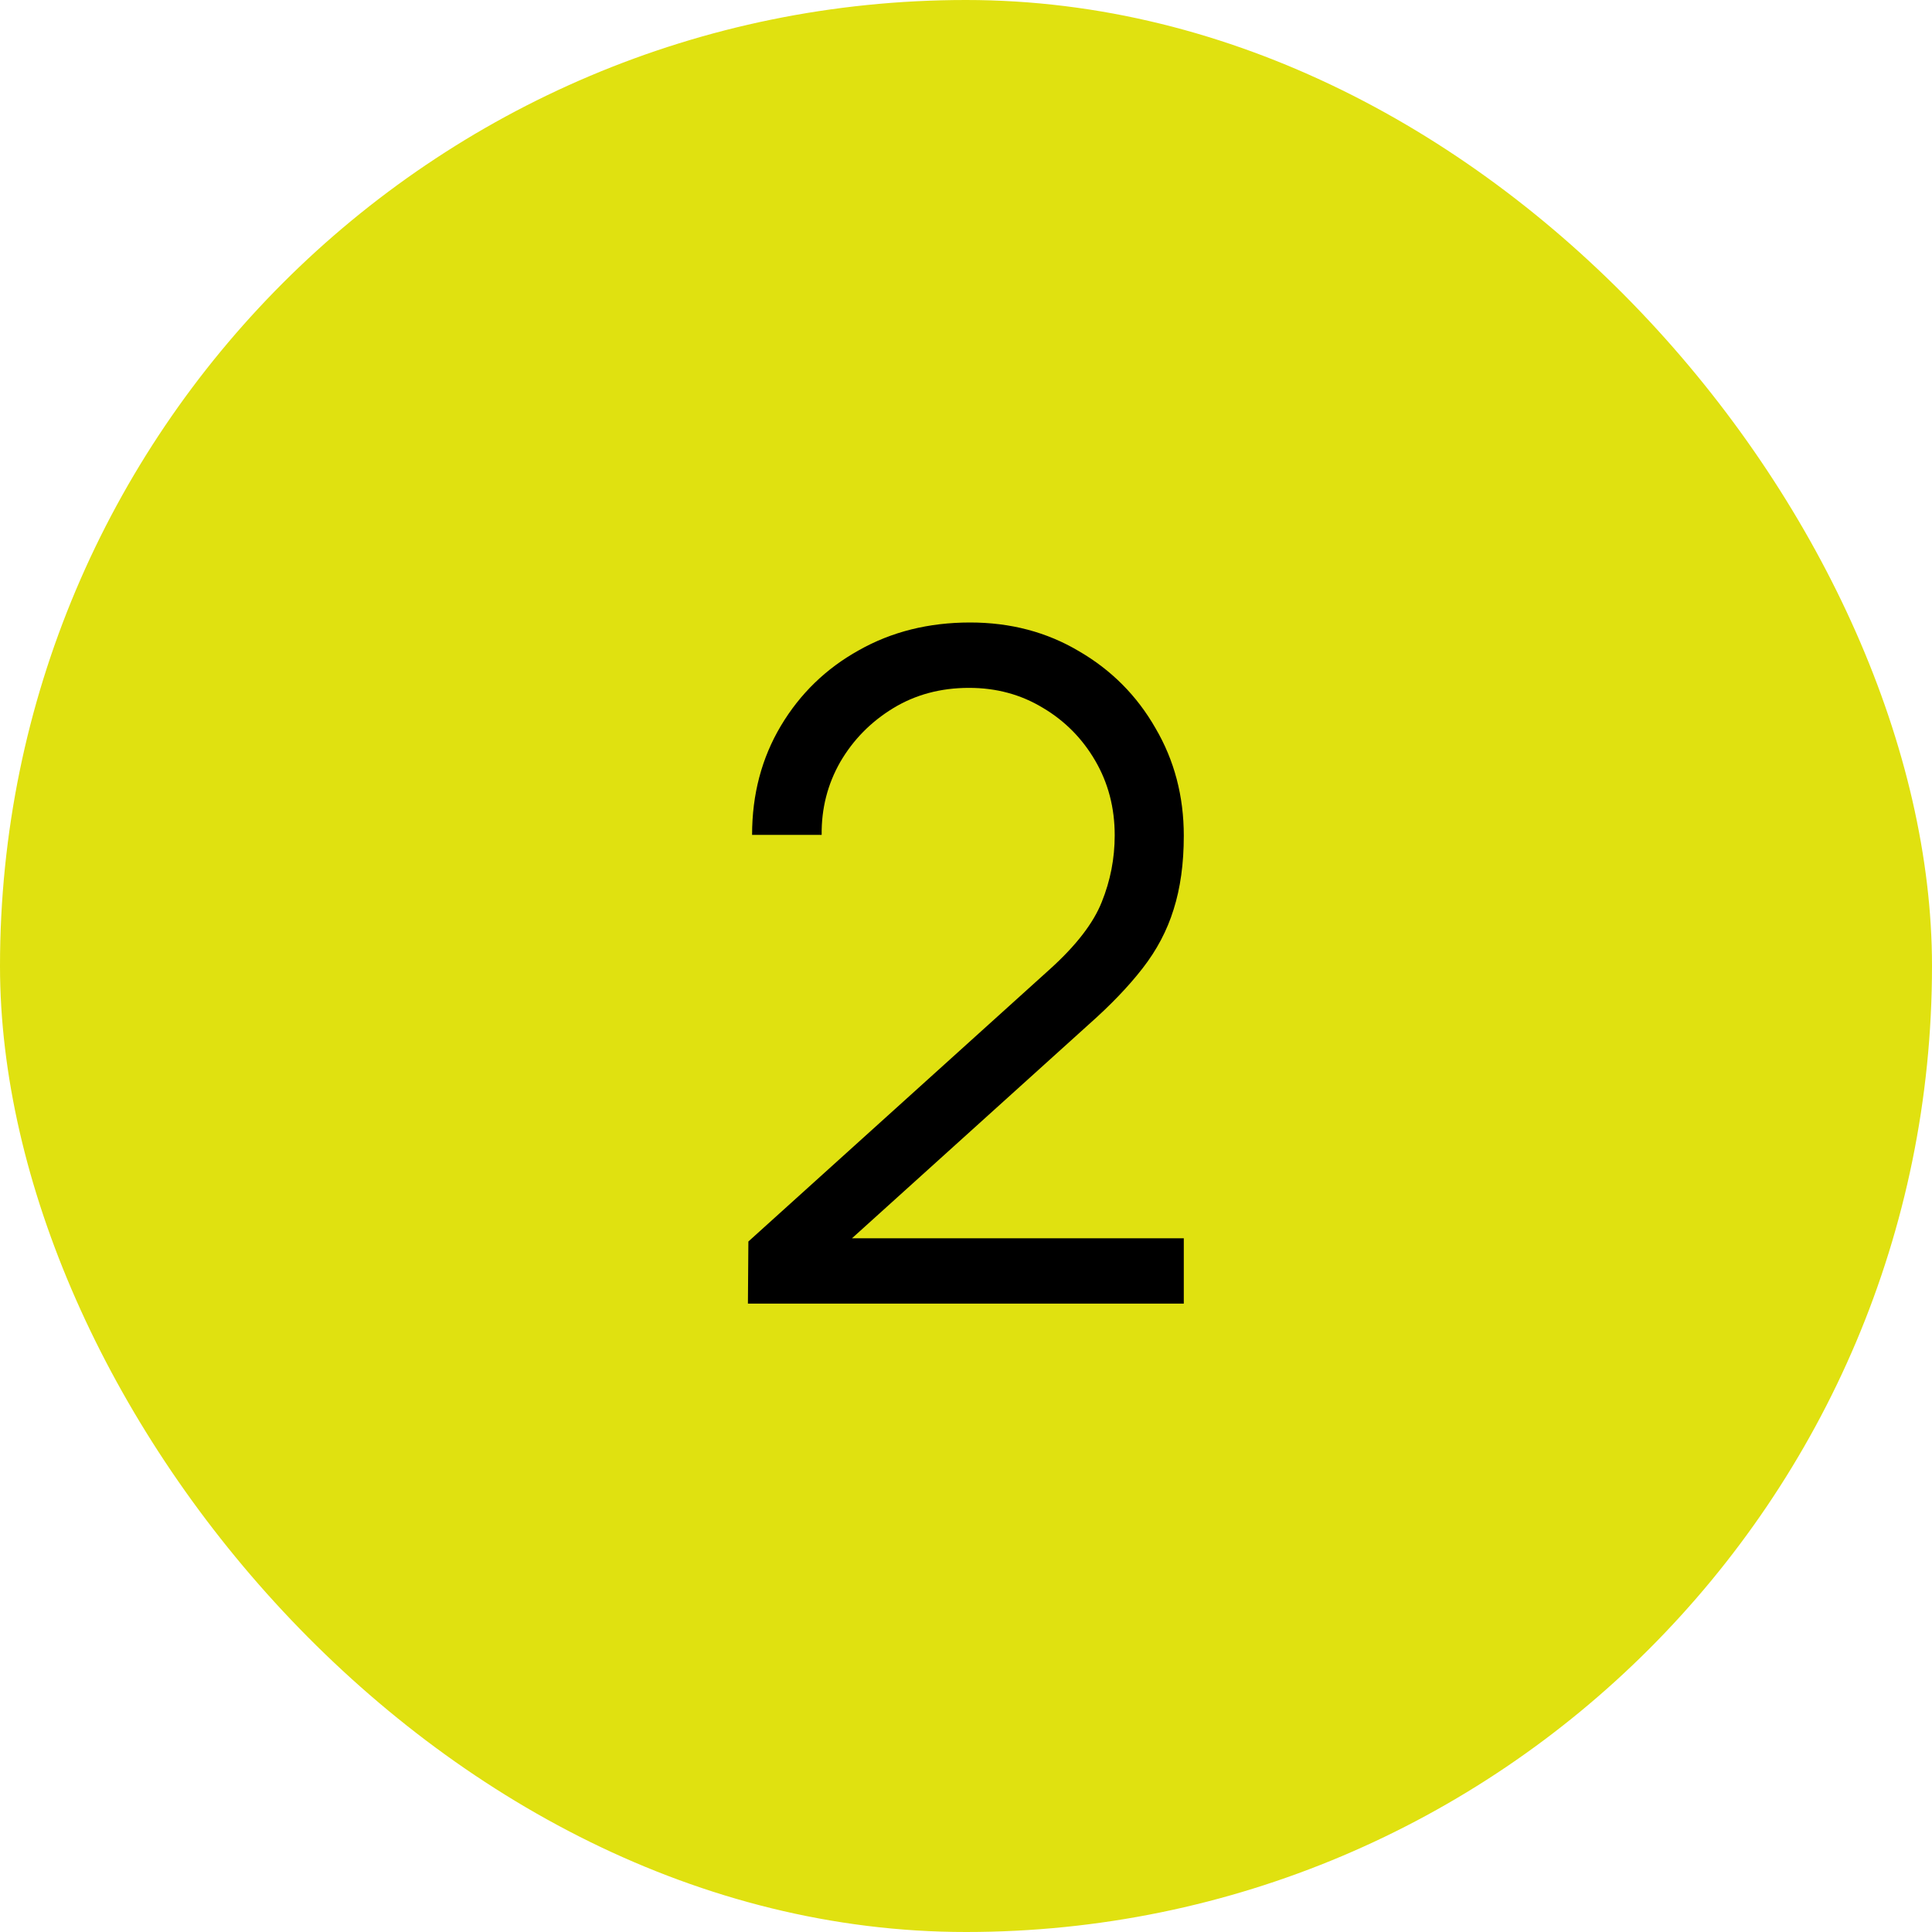
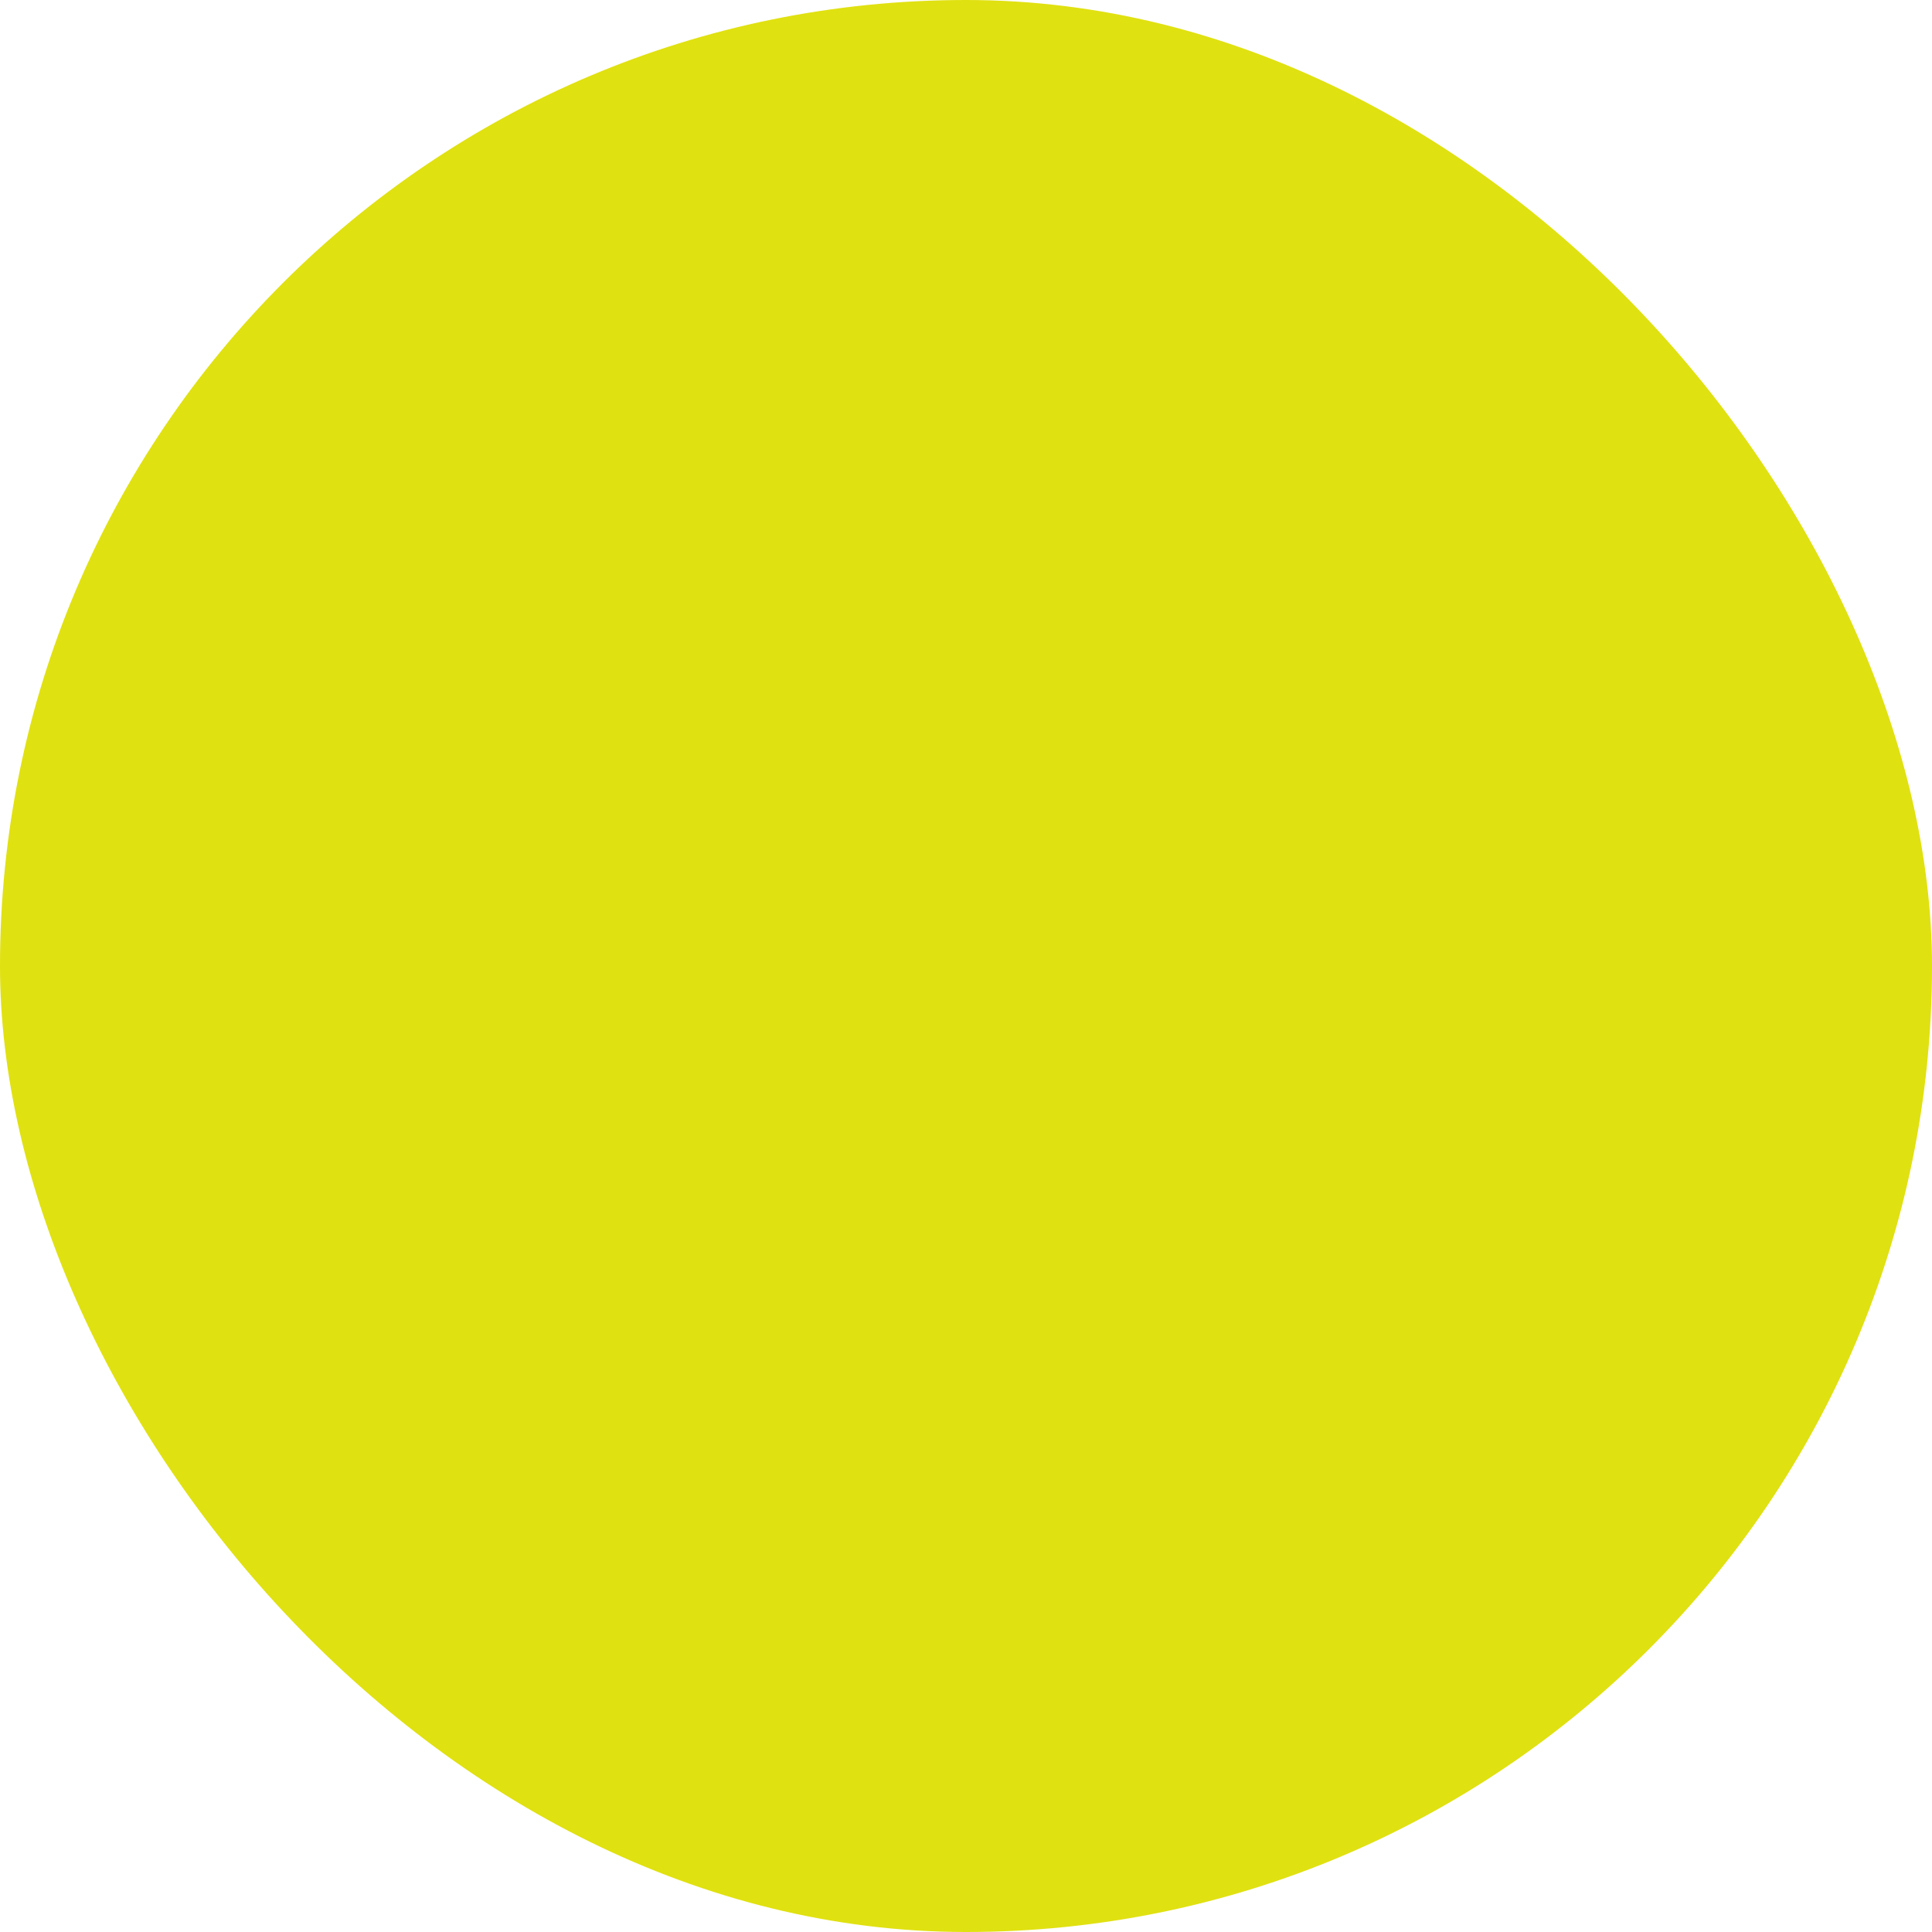
<svg xmlns="http://www.w3.org/2000/svg" width="100" height="100" viewBox="0 0 100 100" fill="none">
  <rect width="100" height="100" rx="50" fill="#E0E110" />
-   <path d="M38.712 67.476L38.736 64.26L54.361 50.148C55.705 48.932 56.593 47.78 57.025 46.692C57.472 45.588 57.697 44.436 57.697 43.236C57.697 41.812 57.361 40.524 56.688 39.372C56.017 38.22 55.112 37.308 53.977 36.636C52.84 35.948 51.569 35.604 50.16 35.604C48.688 35.604 47.377 35.956 46.224 36.66C45.072 37.364 44.16 38.292 43.489 39.444C42.833 40.596 42.513 41.852 42.529 43.212H38.928C38.928 41.116 39.425 39.236 40.416 37.572C41.408 35.908 42.752 34.604 44.449 33.66C46.145 32.7 48.065 32.22 50.209 32.22C52.304 32.22 54.184 32.716 55.849 33.708C57.529 34.684 58.849 36.012 59.809 37.692C60.785 39.356 61.273 41.212 61.273 43.26C61.273 44.7 61.096 45.972 60.745 47.076C60.408 48.164 59.873 49.18 59.136 50.124C58.416 51.052 57.496 52.012 56.377 53.004L42.505 65.532L41.953 64.092H61.273V67.476H38.712Z" fill="black" />
</svg>